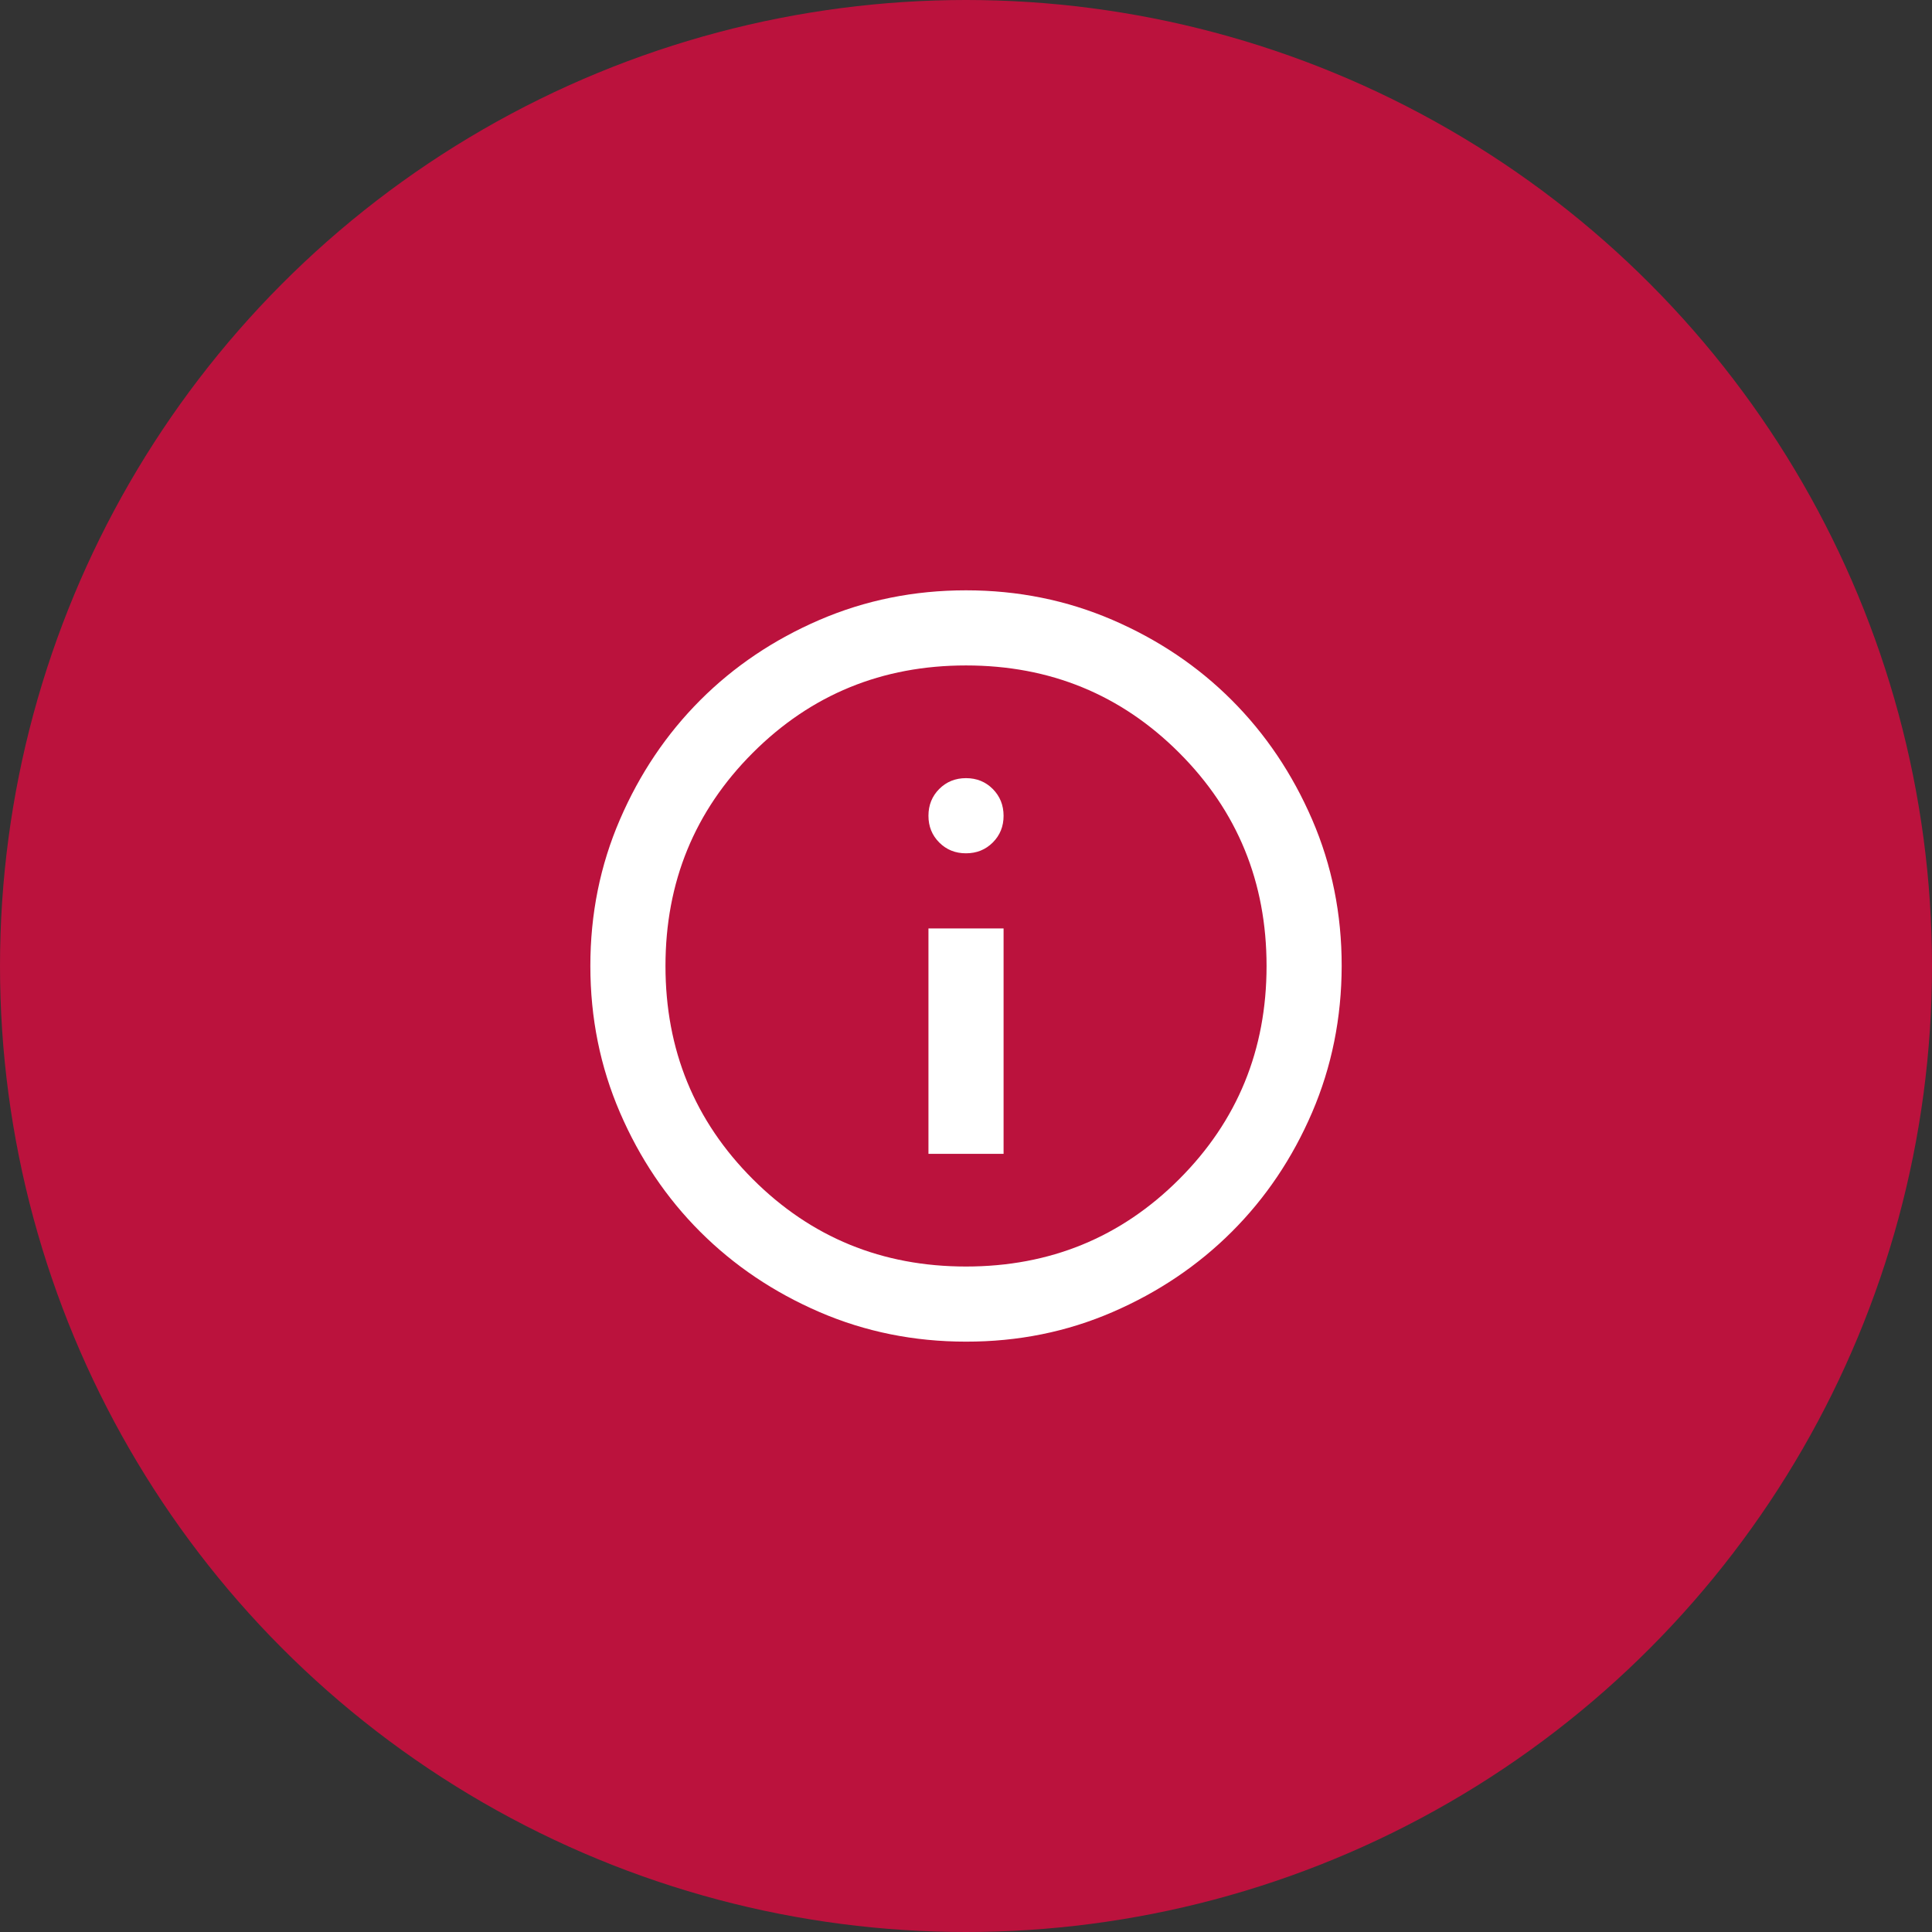
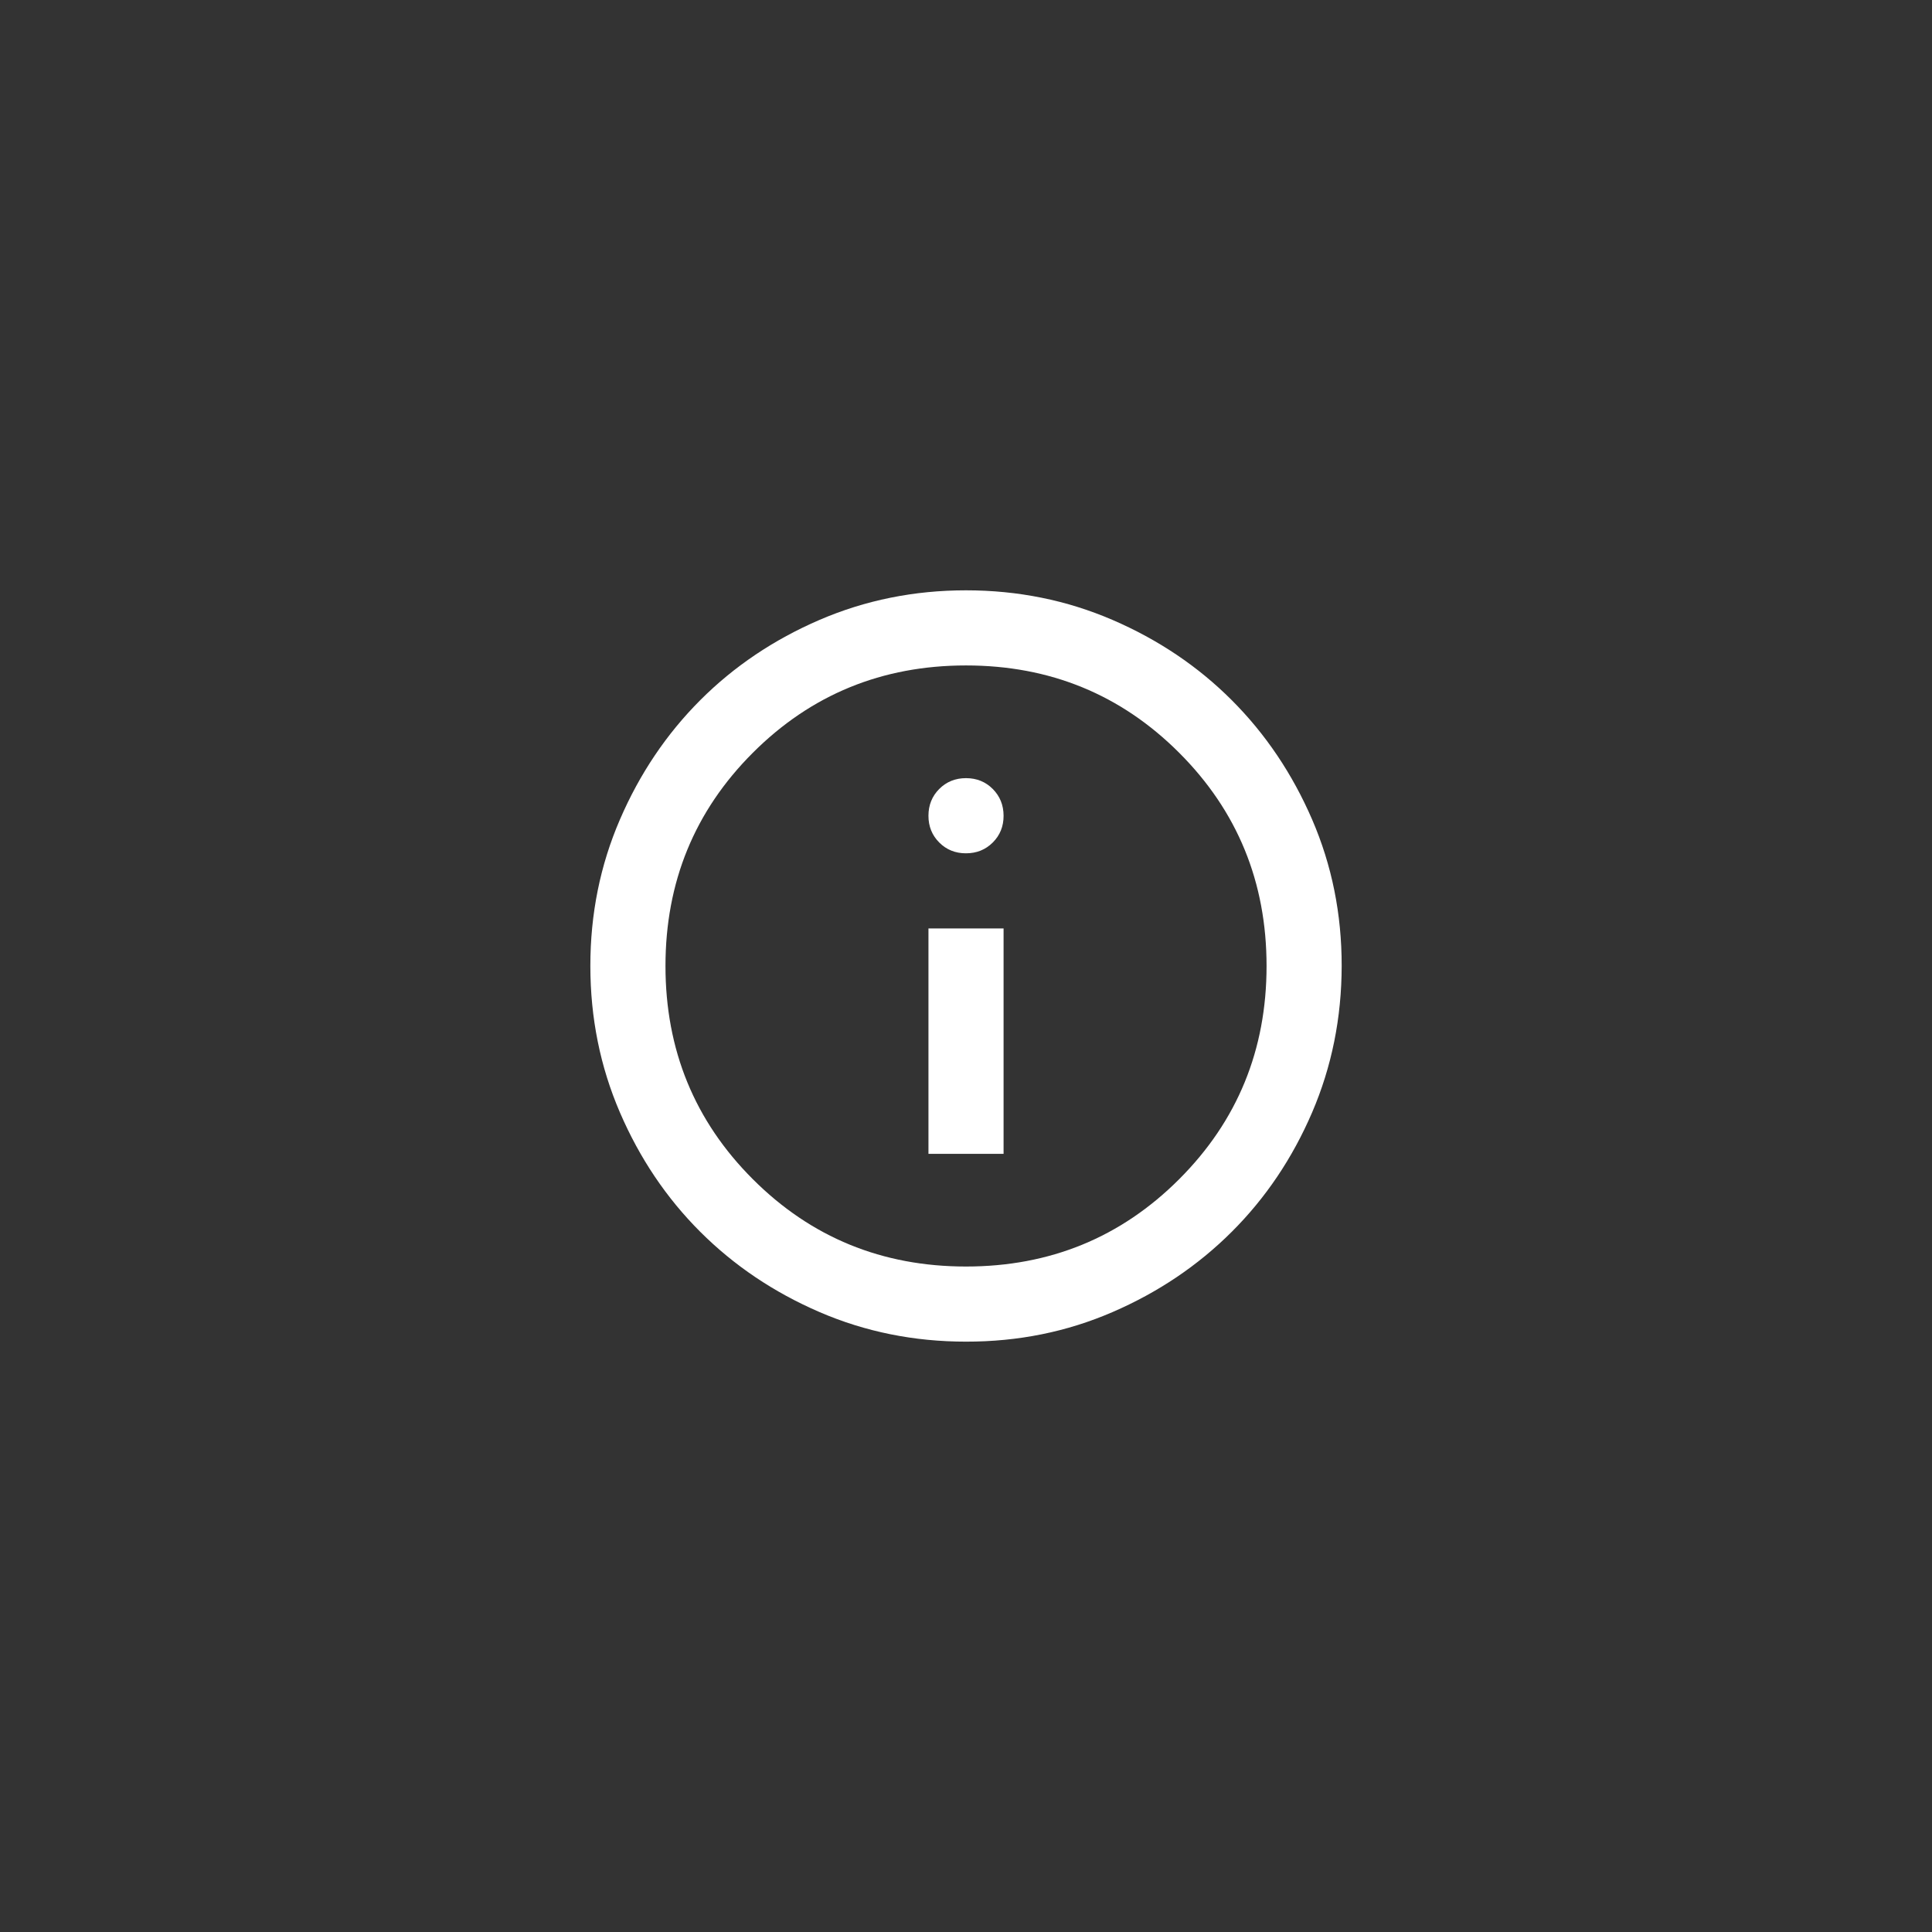
<svg xmlns="http://www.w3.org/2000/svg" width="60" height="60" viewBox="0 0 60 60" fill="none">
  <rect x="0" y="0" width="60" height="60" fill="#333333" stroke="none" />
-   <circle cx="30" cy="30" r="30" fill="#BB123D" />
  <path d="M28.834 35.833H31.167V28.833H28.834V35.833ZM30 26.5C30.331 26.5 30.608 26.388 30.832 26.164C31.056 25.94 31.168 25.663 31.167 25.333C31.166 25.003 31.054 24.726 30.831 24.502C30.608 24.278 30.331 24.166 30 24.166C29.67 24.166 29.393 24.278 29.169 24.502C28.946 24.726 28.834 25.003 28.834 25.333C28.833 25.663 28.945 25.94 29.169 26.165C29.394 26.39 29.671 26.501 30 26.5ZM30 41.666C28.386 41.666 26.87 41.36 25.45 40.747C24.031 40.134 22.796 39.303 21.746 38.254C20.696 37.205 19.865 35.97 19.253 34.55C18.641 33.13 18.334 31.613 18.334 30C18.333 28.387 18.639 26.87 19.253 25.45C19.866 24.029 20.698 22.795 21.746 21.745C22.794 20.696 24.029 19.865 25.45 19.252C26.871 18.64 28.388 18.333 30 18.333C31.613 18.333 33.129 18.64 34.55 19.252C35.971 19.865 37.206 20.696 38.254 21.745C39.303 22.795 40.134 24.029 40.749 25.45C41.363 26.87 41.669 28.387 41.667 30C41.664 31.613 41.358 33.13 40.748 34.55C40.137 35.97 39.306 37.205 38.254 38.254C37.203 39.303 35.968 40.135 34.55 40.748C33.132 41.362 31.616 41.668 30 41.666ZM30 39.333C32.606 39.333 34.813 38.429 36.621 36.62C38.429 34.812 39.334 32.605 39.334 30C39.334 27.394 38.429 25.187 36.621 23.379C34.813 21.57 32.606 20.666 30 20.666C27.395 20.666 25.188 21.57 23.379 23.379C21.571 25.187 20.667 27.394 20.667 30C20.667 32.605 21.571 34.812 23.379 36.62C25.188 38.429 27.395 39.333 30 39.333Z" fill="white" />
</svg>